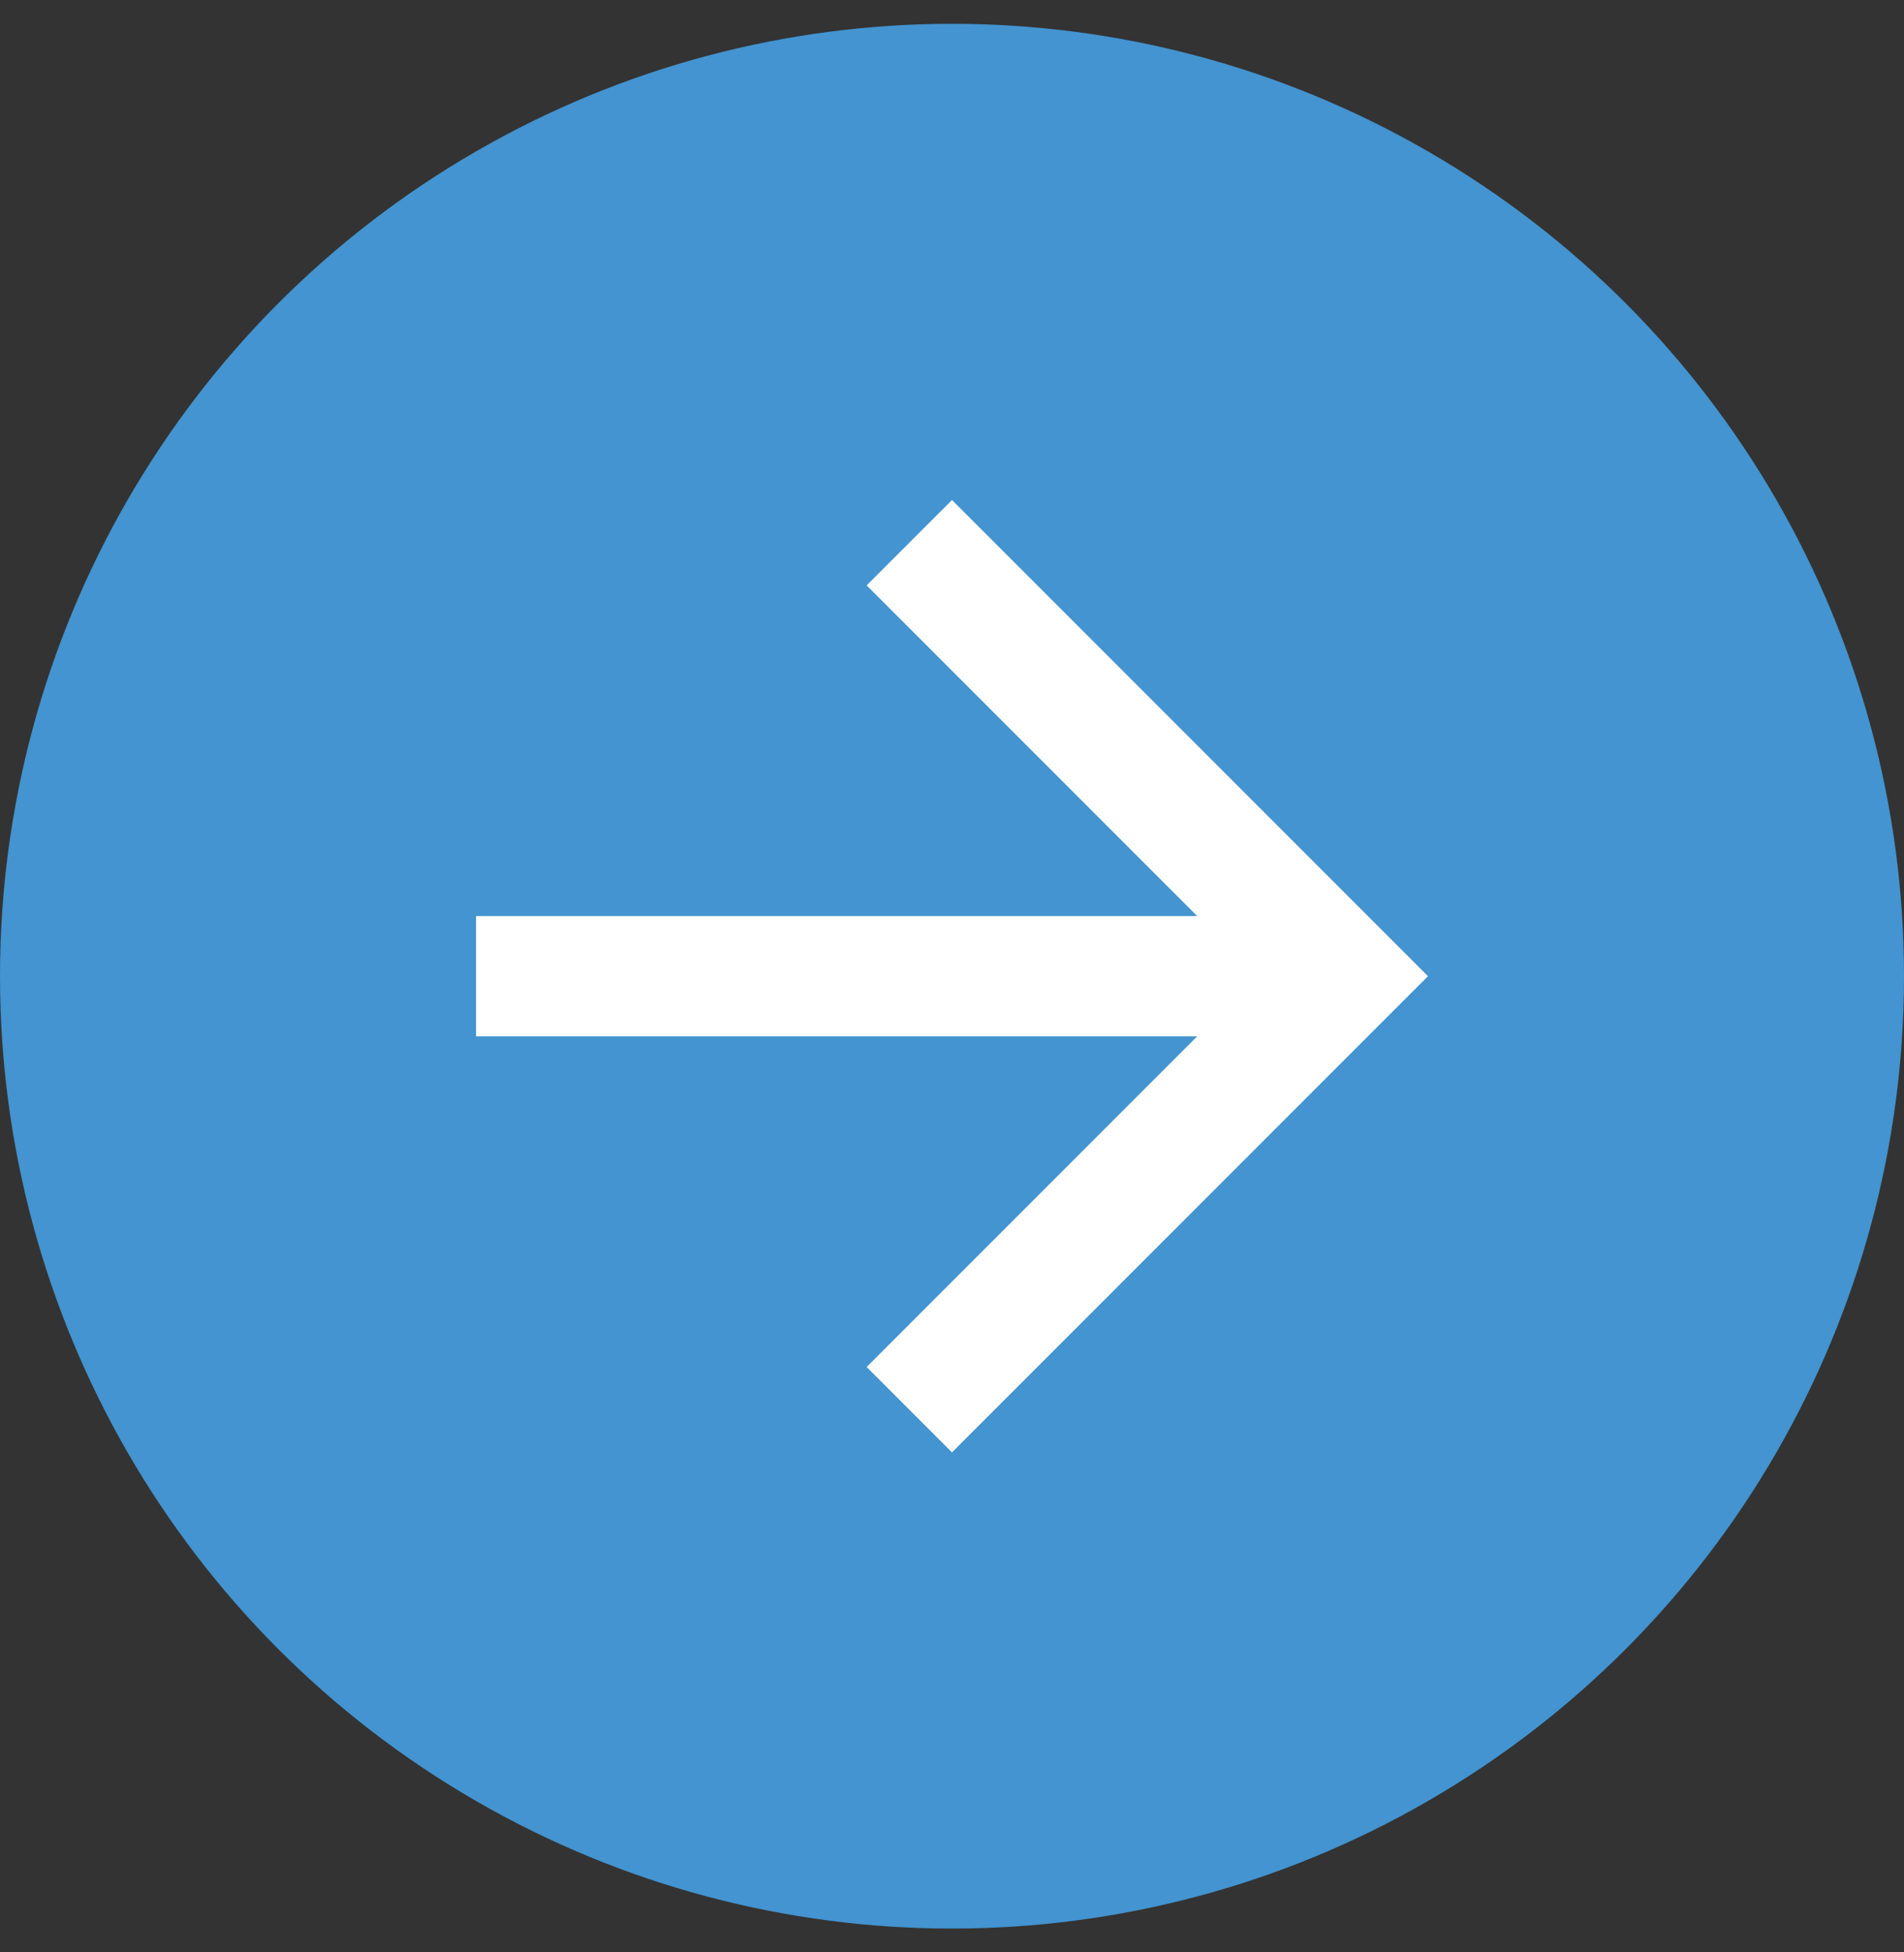
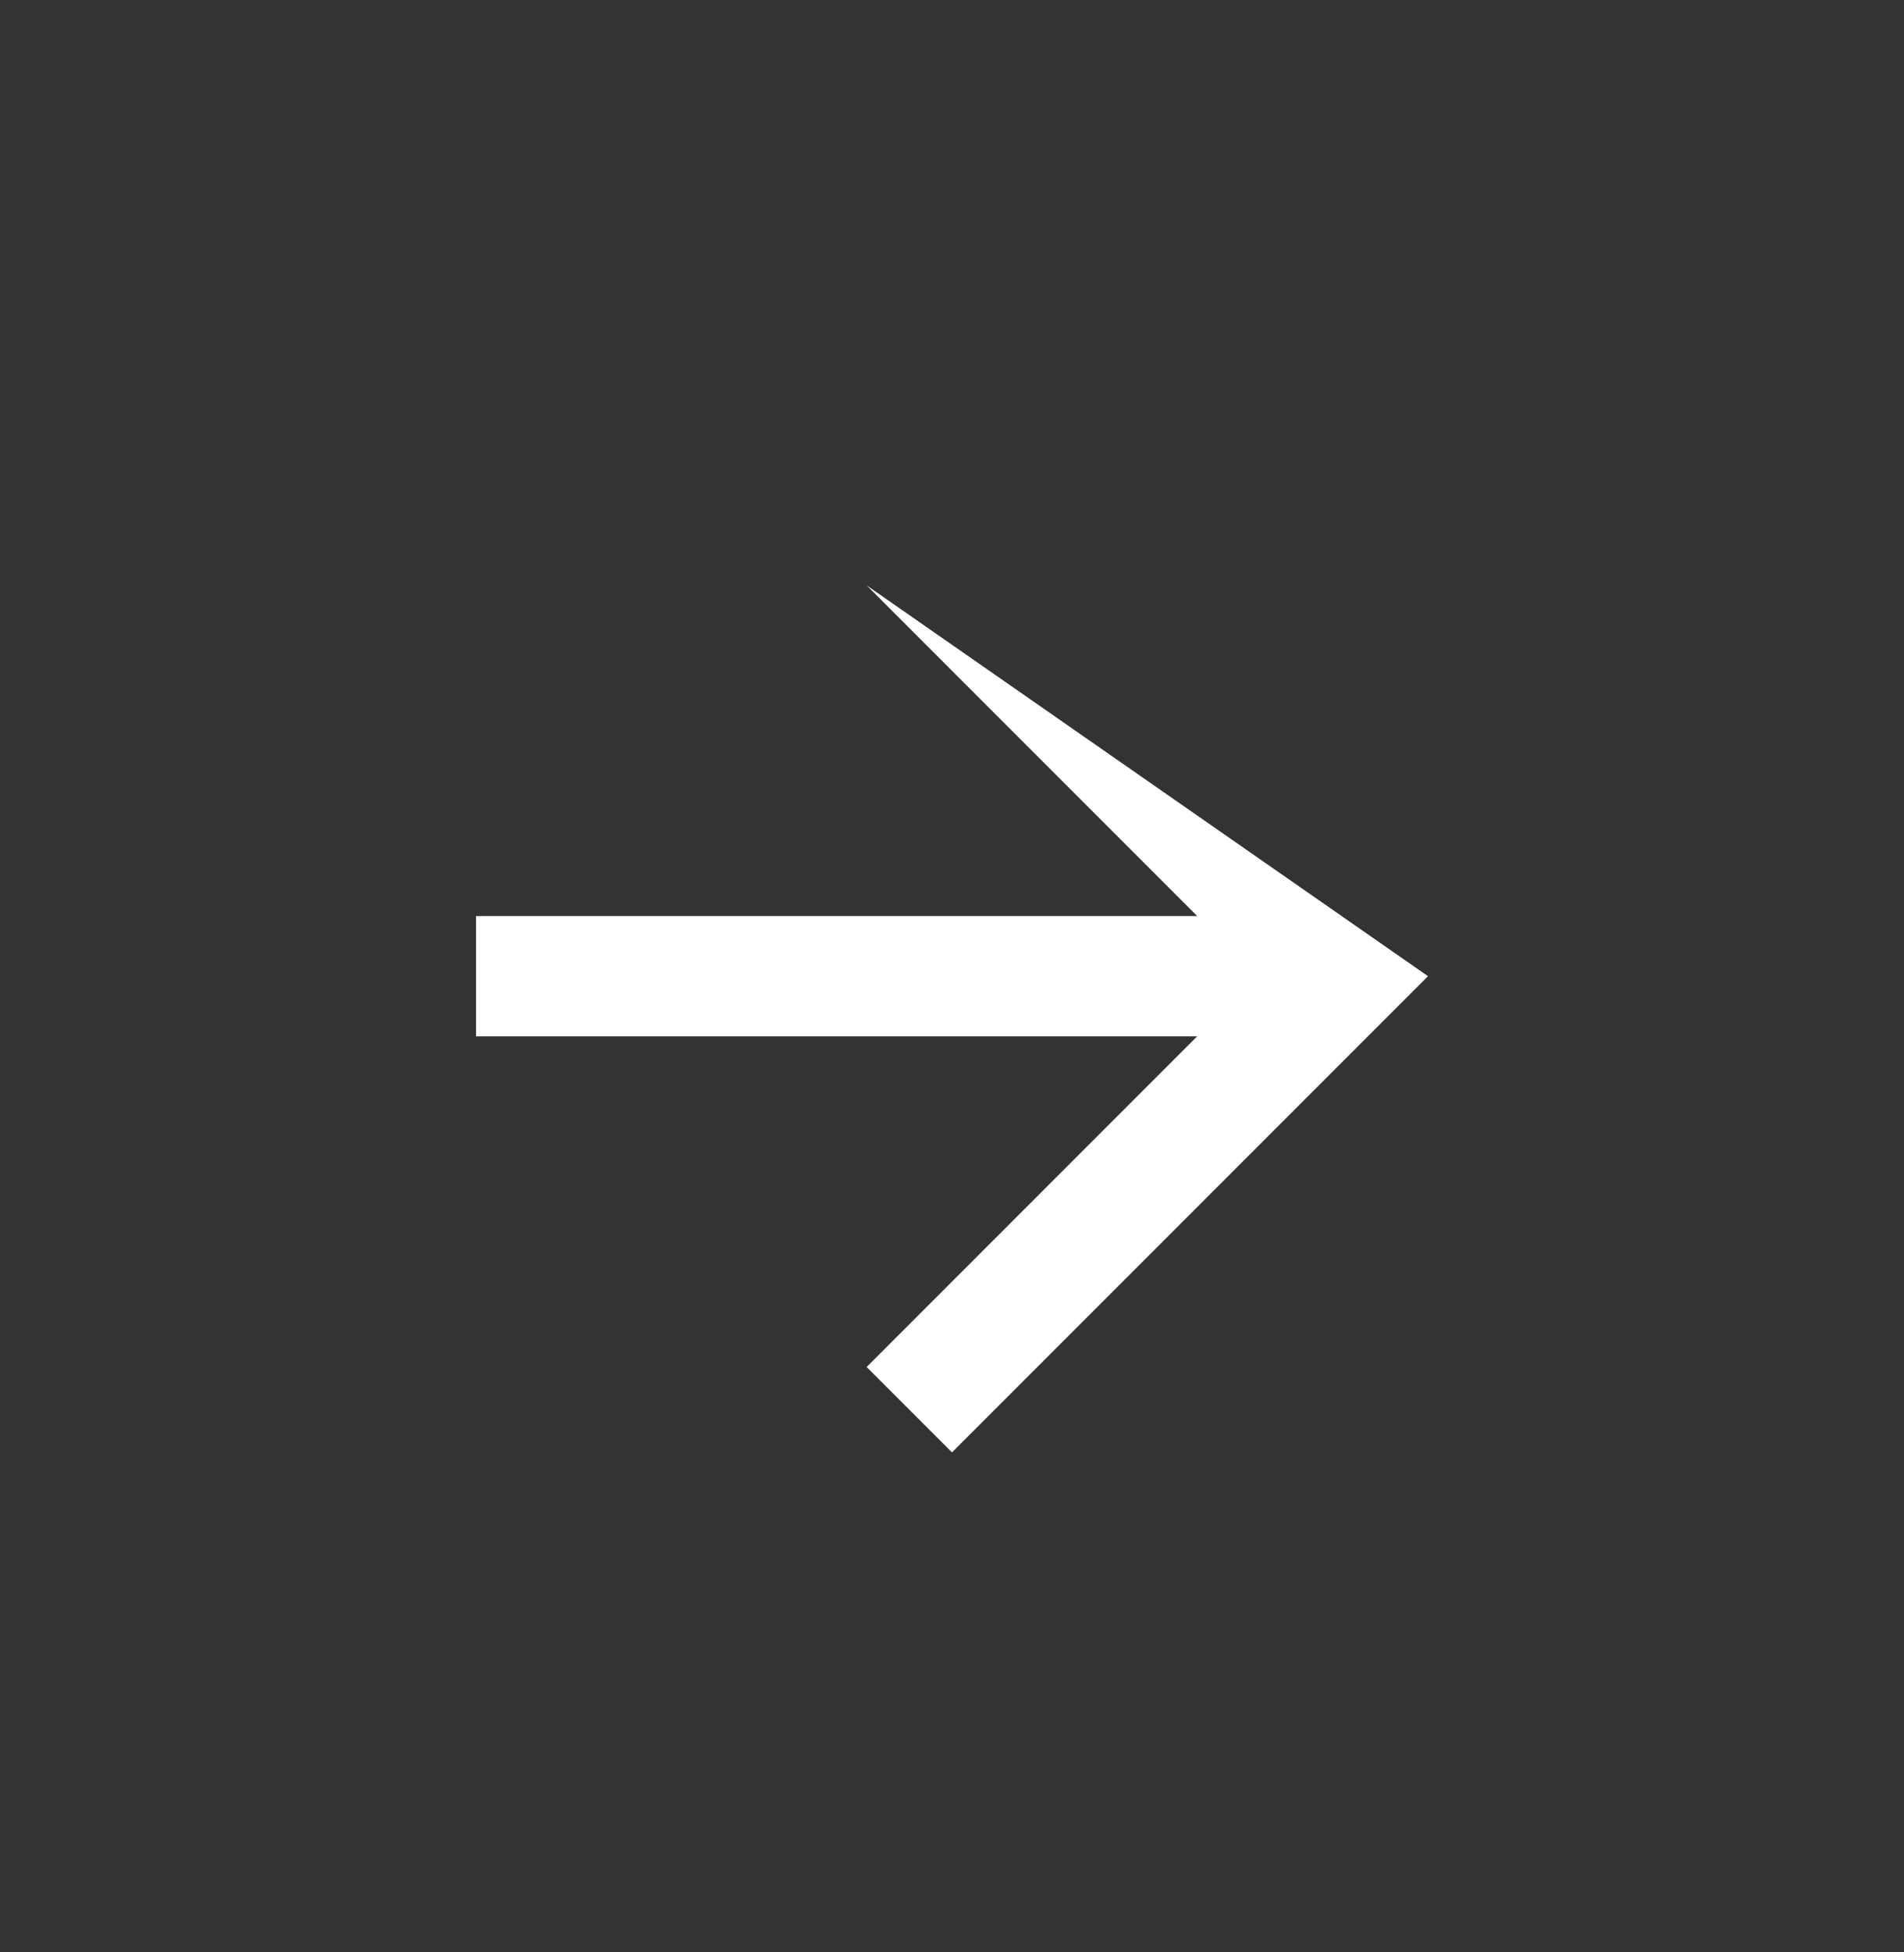
<svg xmlns="http://www.w3.org/2000/svg" width="40" height="41" viewBox="0 0 40 41" fill="none">
  <rect x="0" y="0" width="40" height="41" fill="#333333" stroke="none" />
-   <circle cx="20" cy="20.5" r="20" fill="#4394D0" />
-   <path d="M10 21.763L10 19.237L25.151 19.237L18.207 12.293L20 10.5L30 20.5L20 30.5L18.207 28.707L25.151 21.763L10 21.763Z" fill="white" />
+   <path d="M10 21.763L10 19.237L25.151 19.237L18.207 12.293L30 20.5L20 30.5L18.207 28.707L25.151 21.763L10 21.763Z" fill="white" />
</svg>